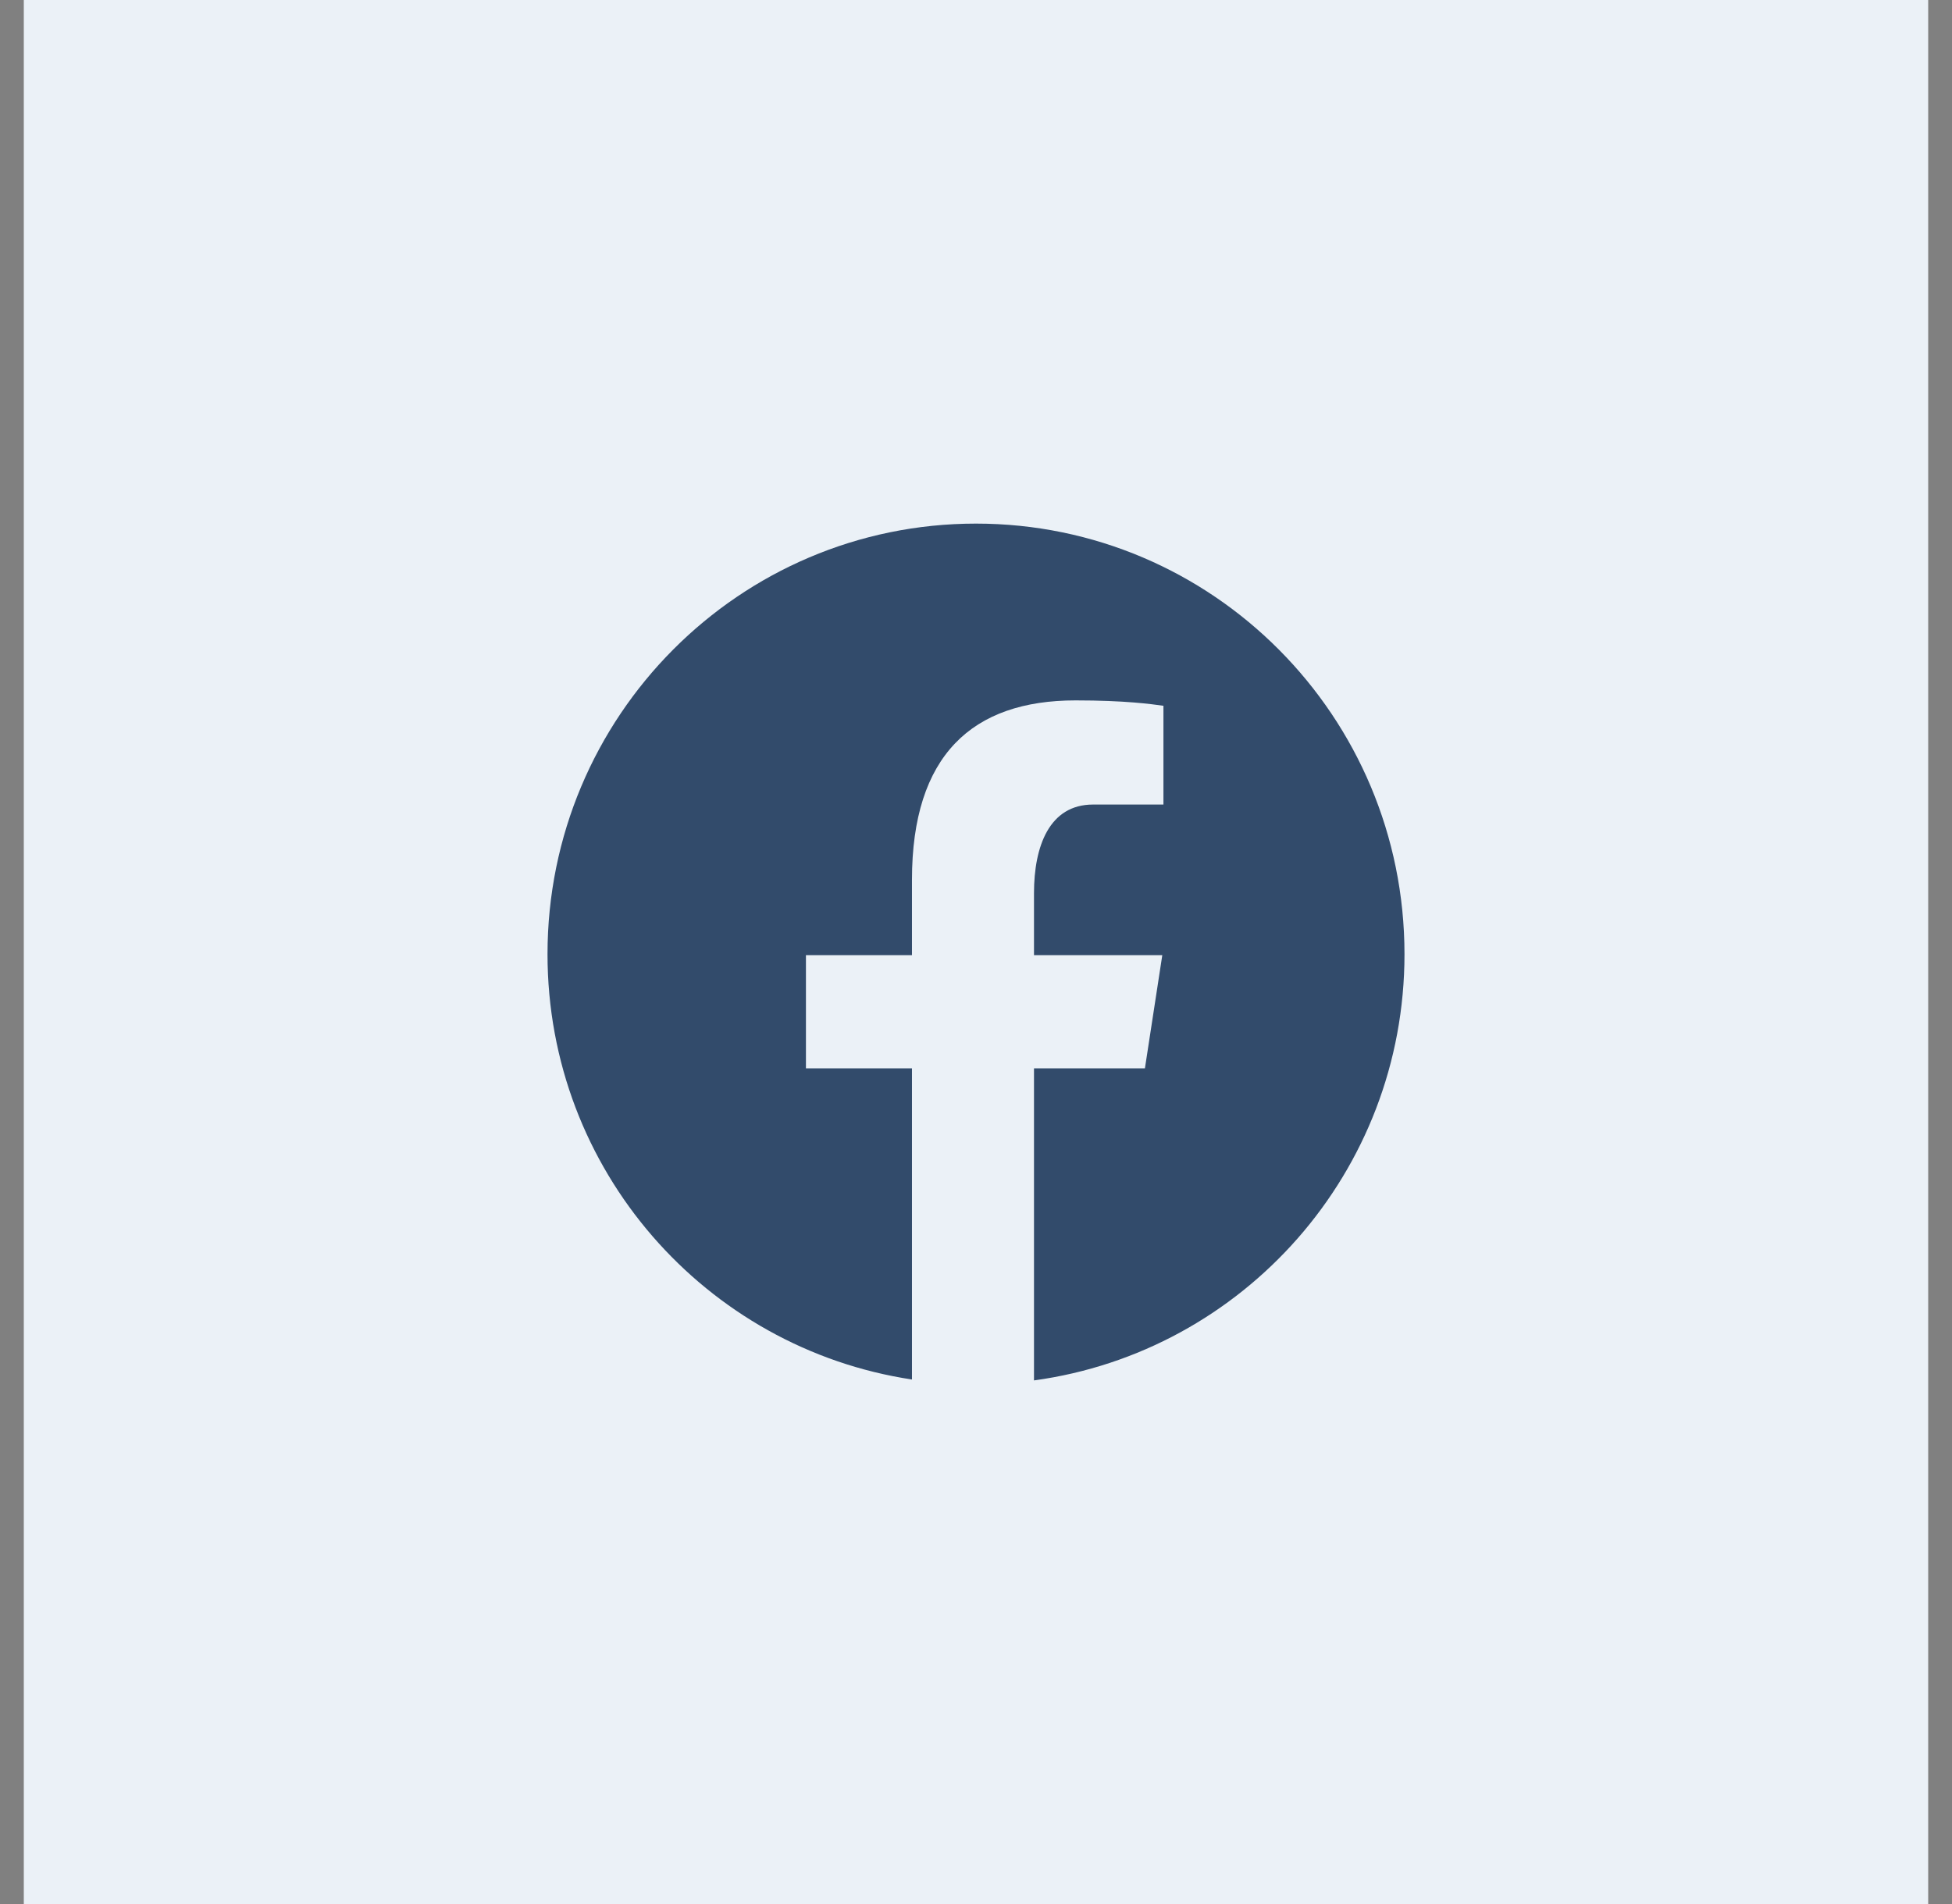
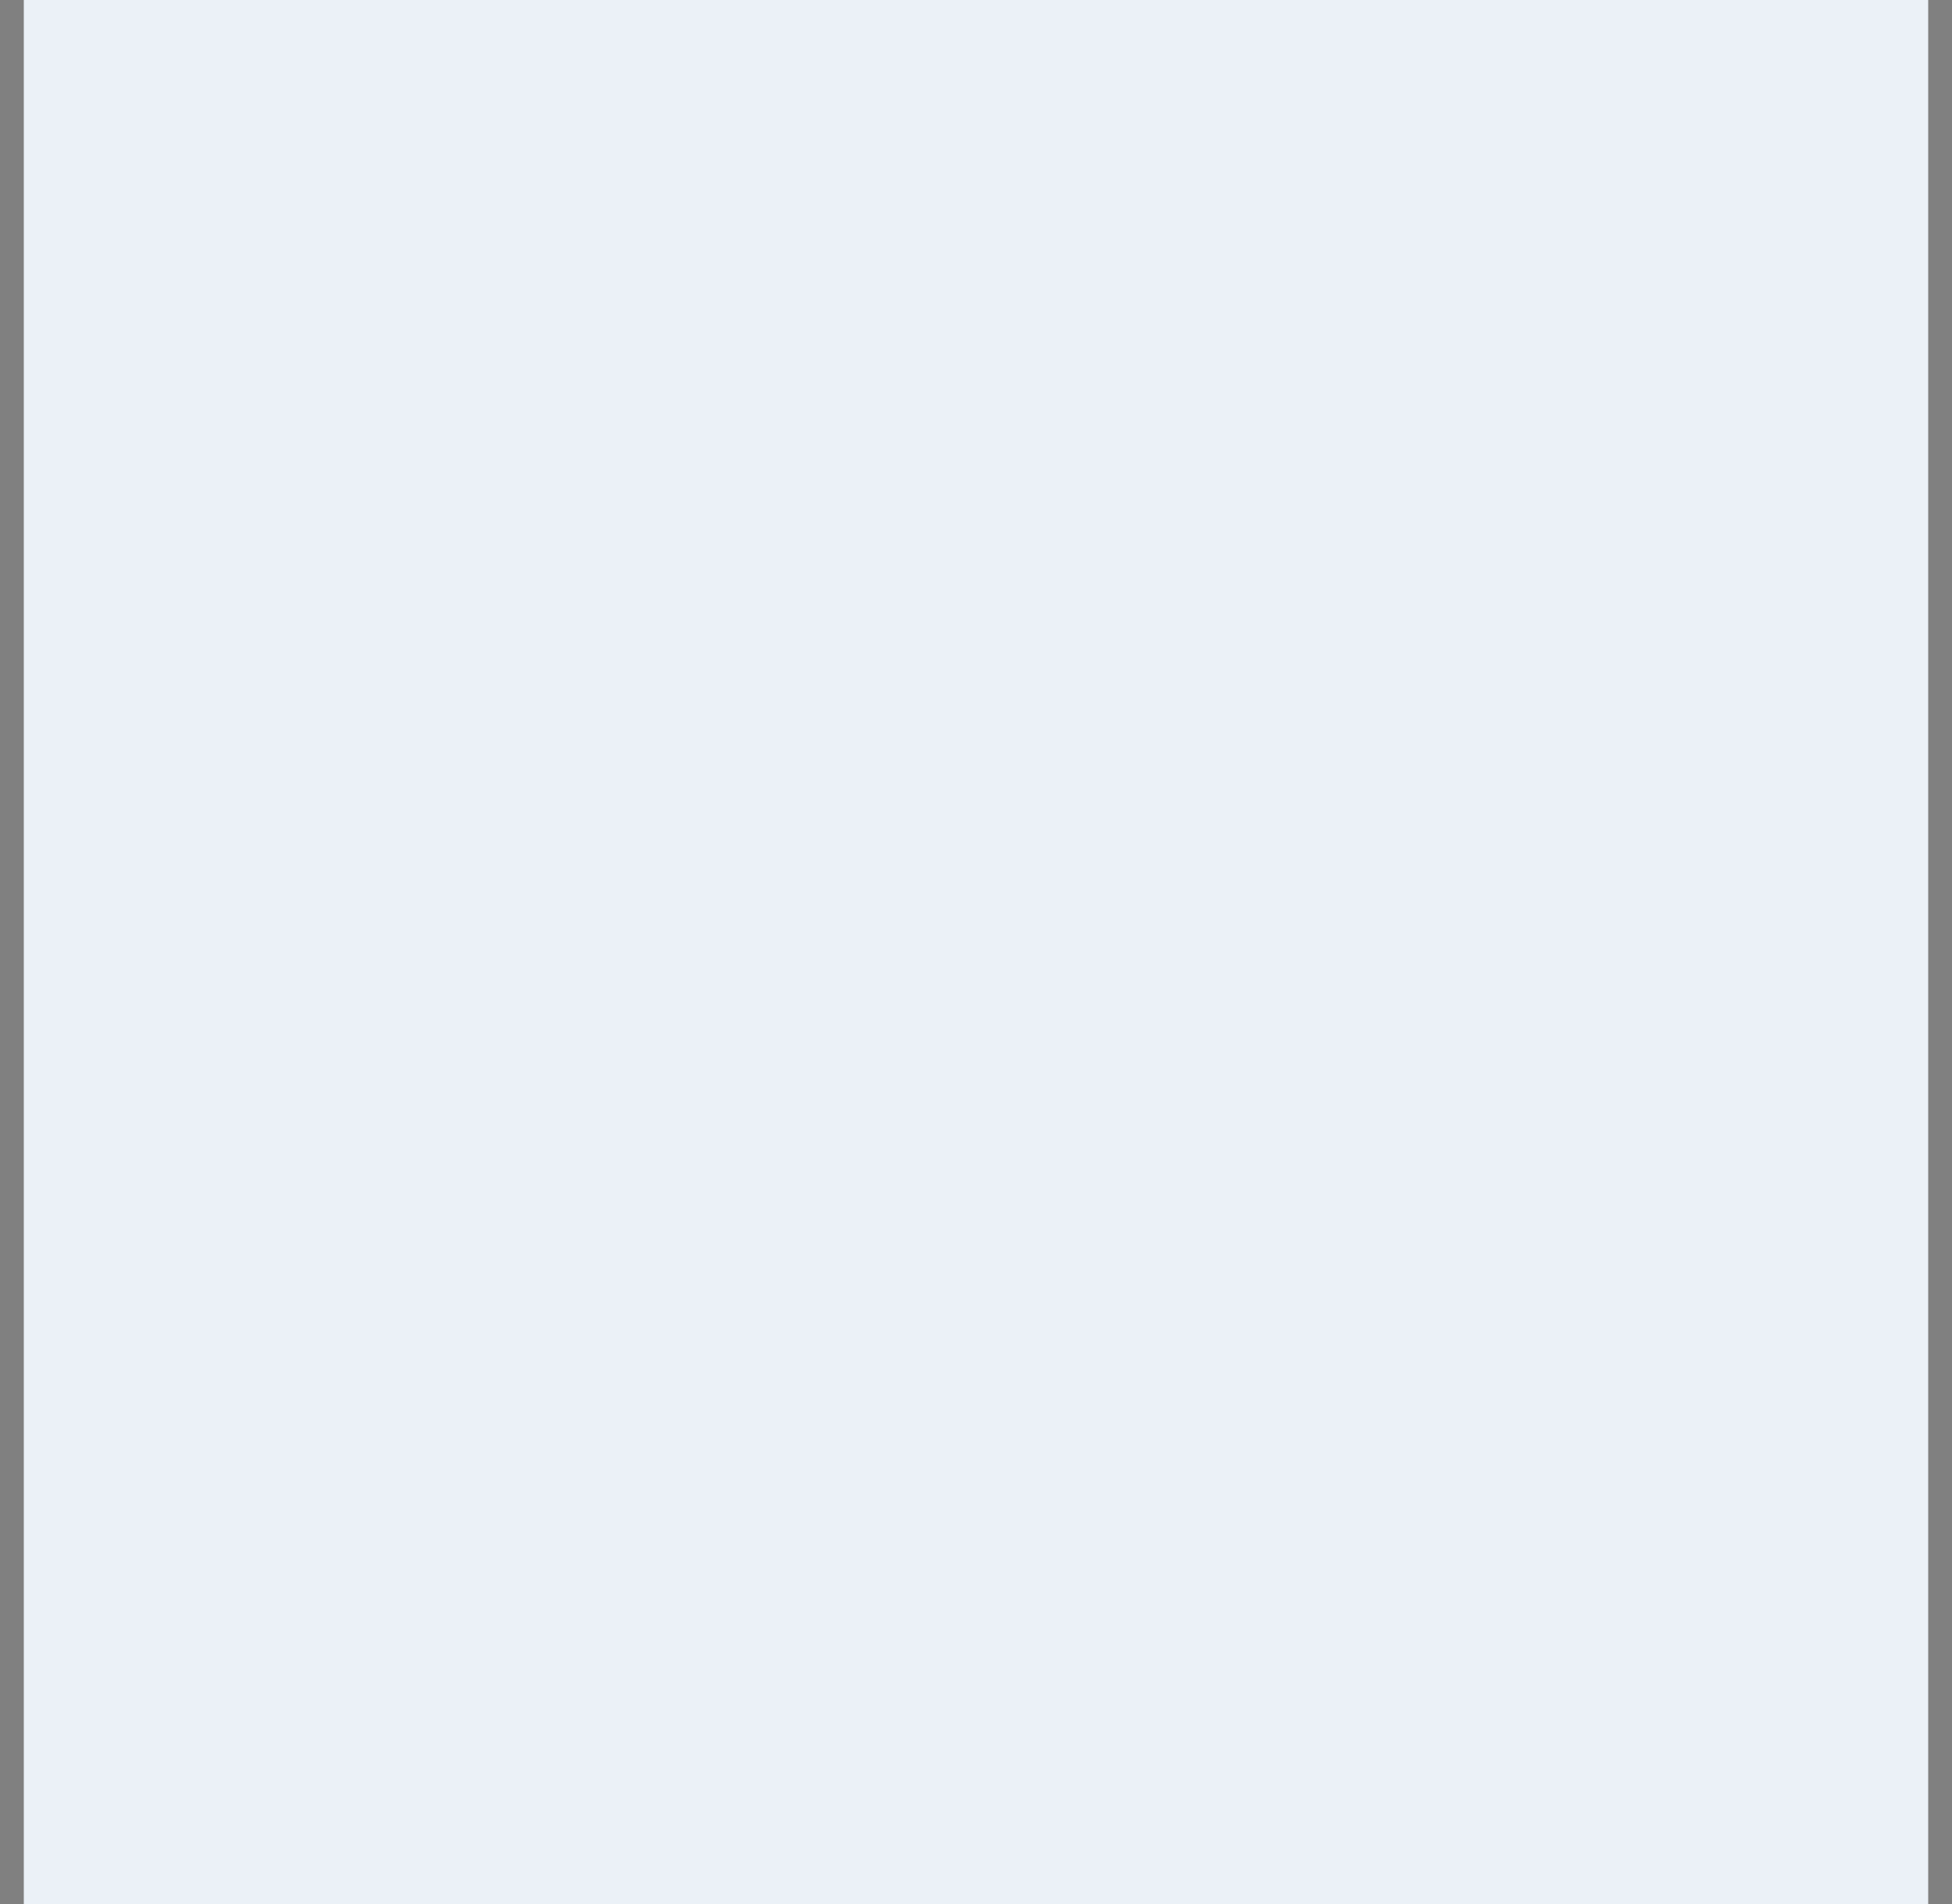
<svg xmlns="http://www.w3.org/2000/svg" width="41" height="40" viewBox="0 0 41 40" fill="none">
  <rect x="0" y="0" width="41" height="40" fill="#808080" stroke="none" />
  <rect width="40" height="40" transform="translate(0.5)" fill="#EBF1F7" />
-   <path d="M20.5 11C15.53 11 11.5 15.05 11.5 20.046C11.5 24.582 14.824 28.326 19.155 28.981V22.444H16.928V20.066H19.155V18.484C19.155 15.864 20.425 14.714 22.591 14.714C23.628 14.714 24.177 14.791 24.437 14.827V16.902H22.959C22.039 16.902 21.718 17.779 21.718 18.766V20.066H24.413L24.048 22.444H21.718V29C26.111 28.401 29.5 24.626 29.5 20.046C29.5 15.05 25.471 11 20.5 11Z" fill="#324B6B" />
</svg>